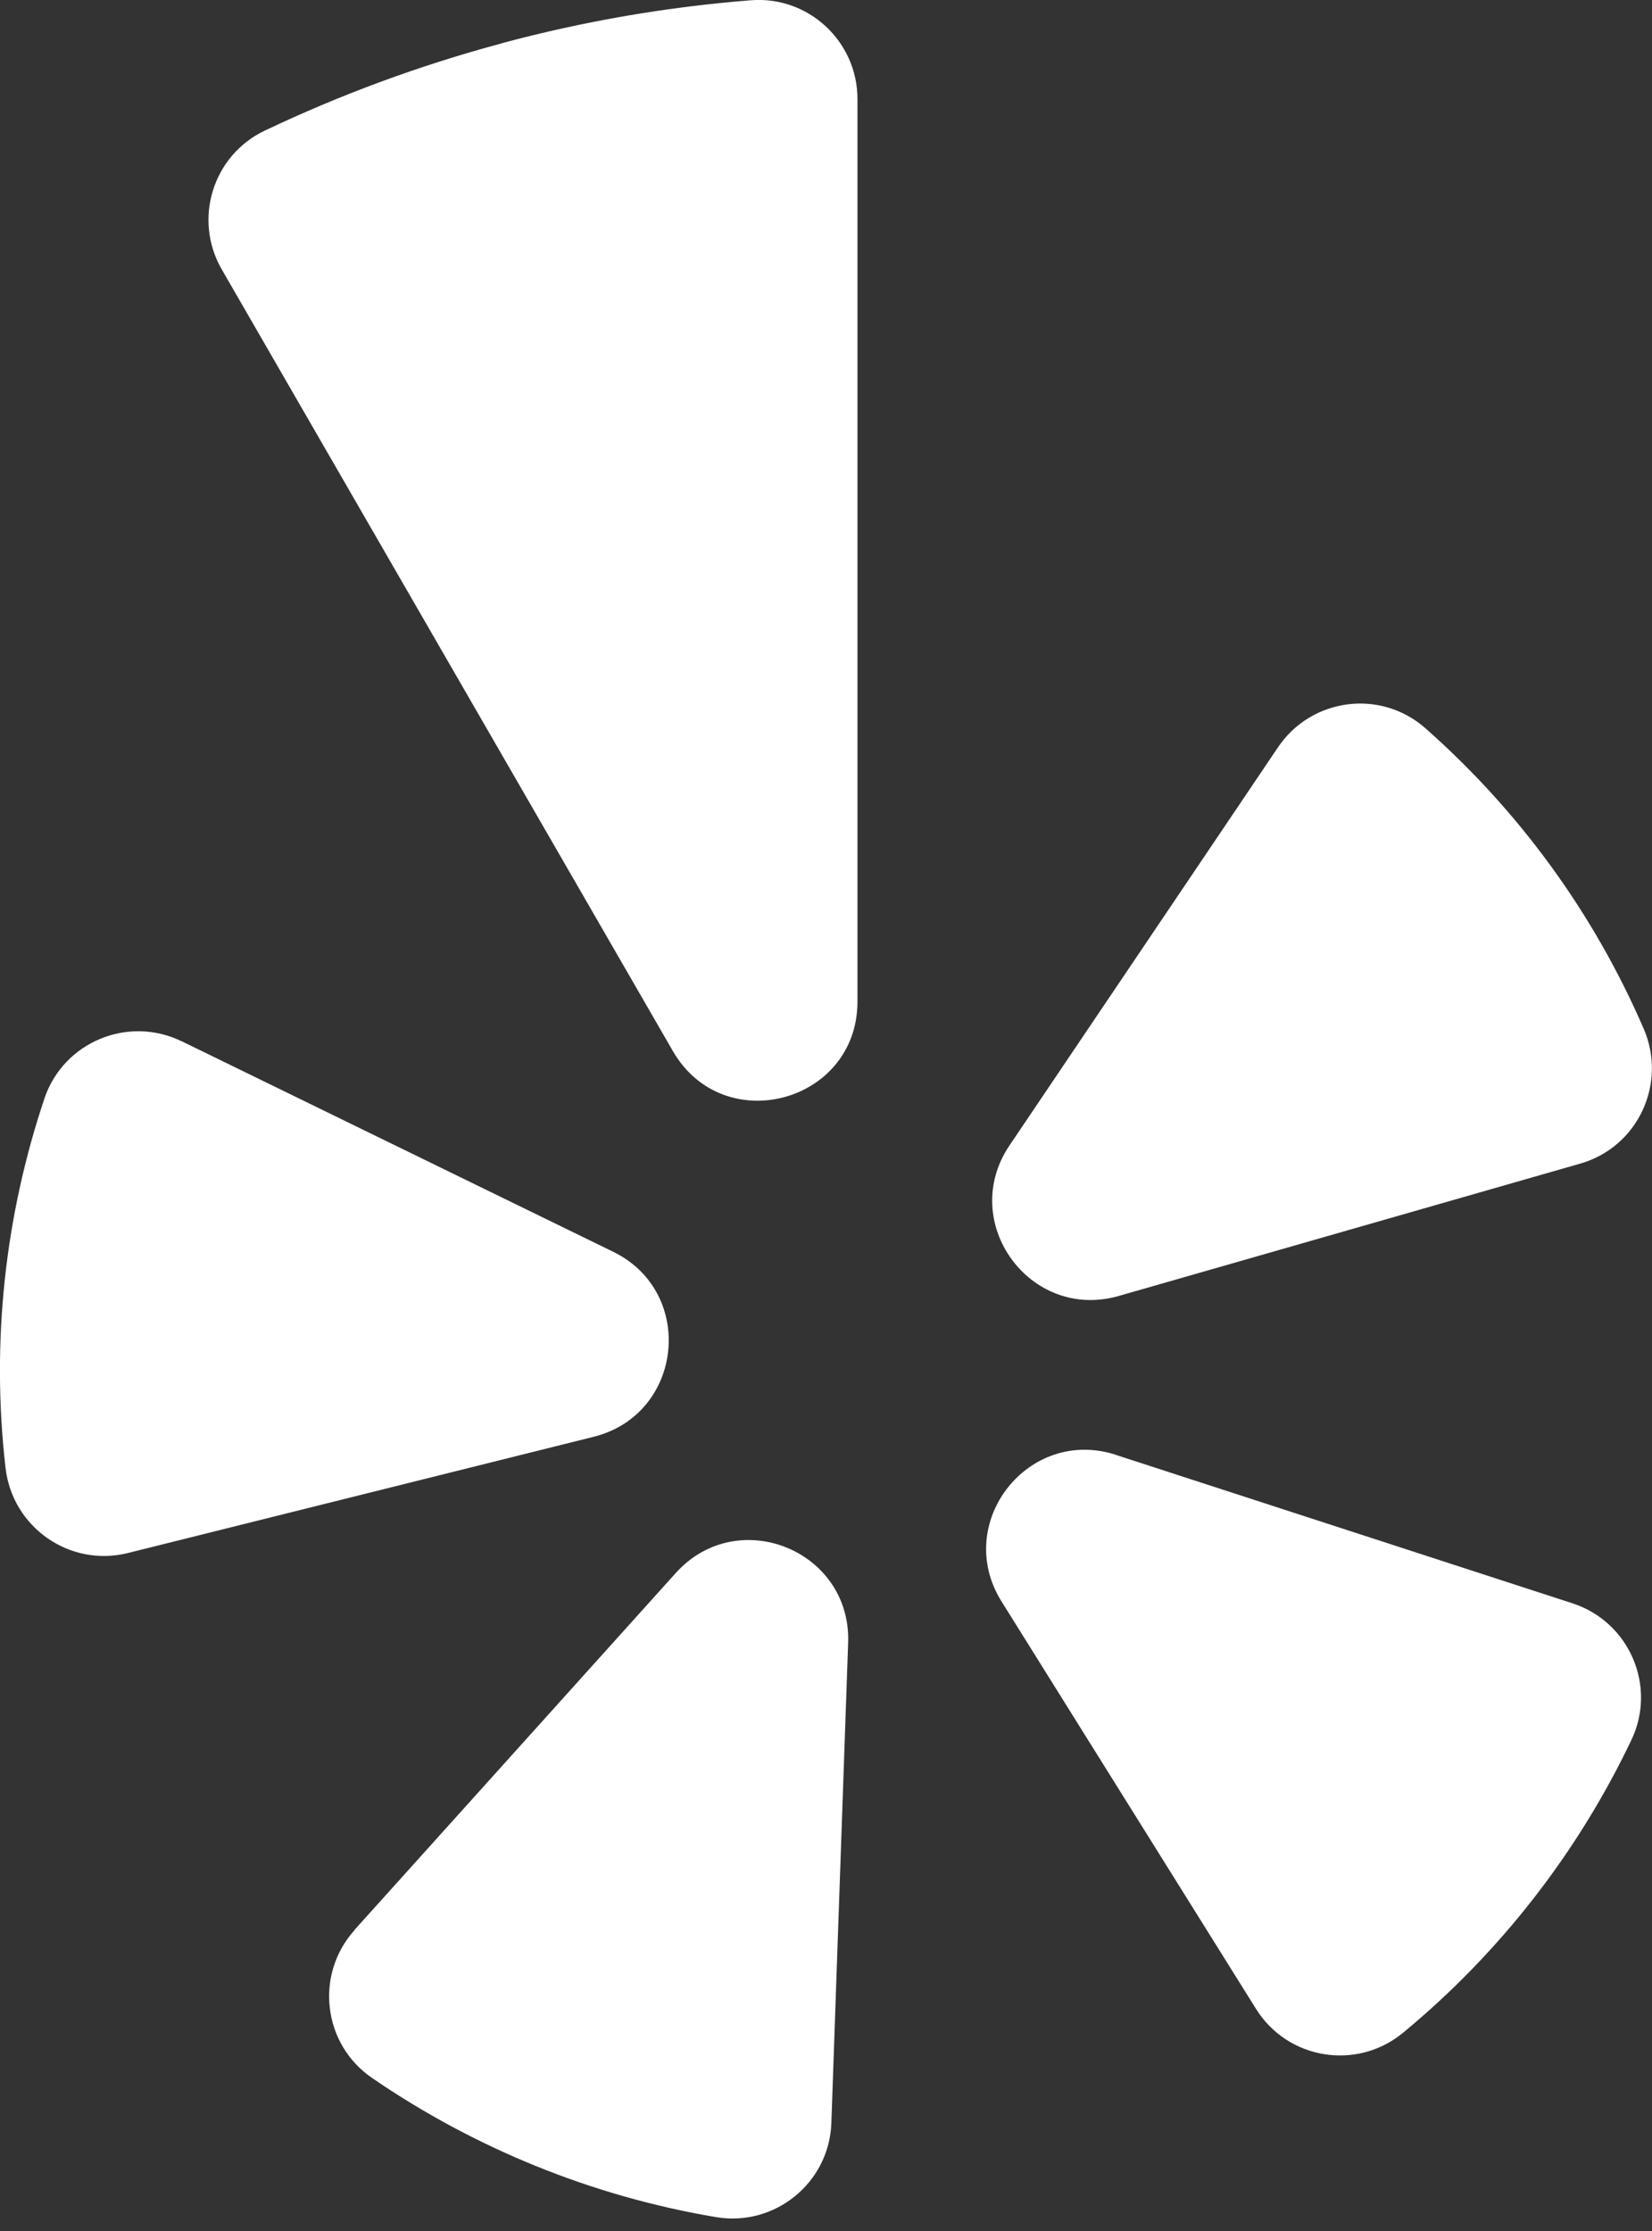
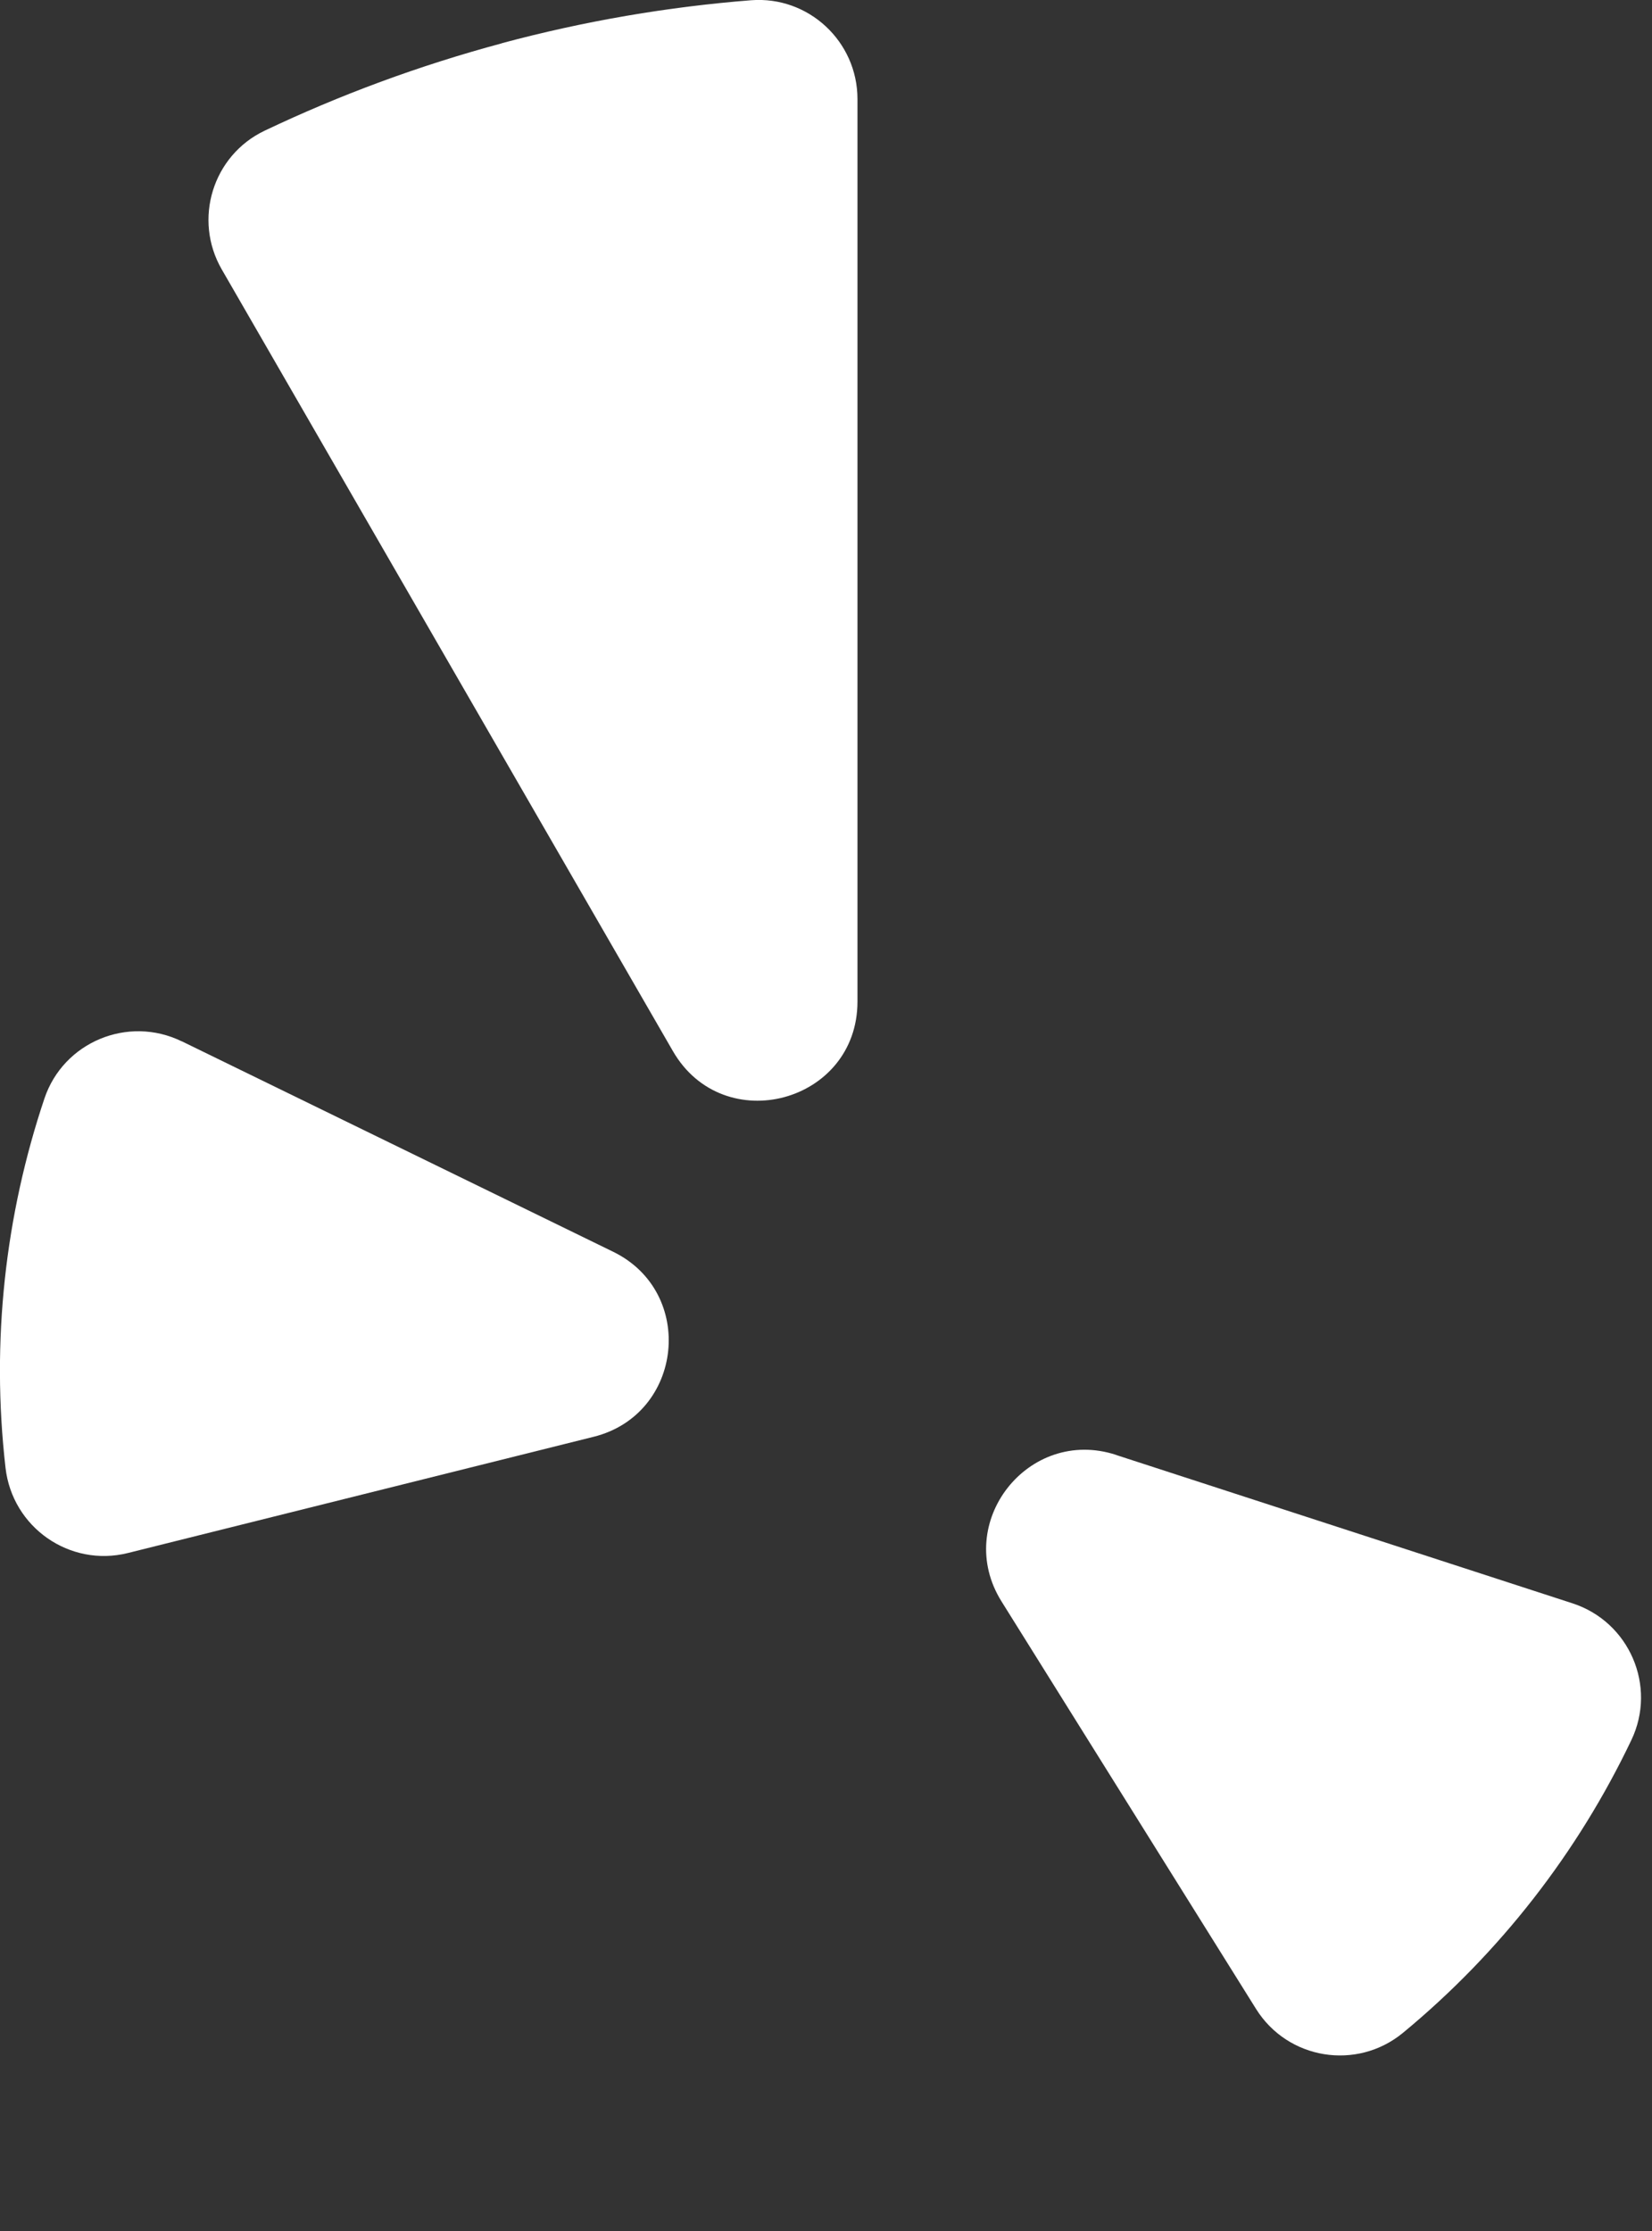
<svg xmlns="http://www.w3.org/2000/svg" fill="none" height="27" viewBox="0 0 20 27" width="20">
  <rect x="0" y="0" width="20" height="27" fill="#333333" stroke="none" />
  <g clip-rule="evenodd" fill="#fff" fill-rule="evenodd">
    <path d="m2.199 12.601 5.224 2.548c1.005.49.85 1.968-.235 2.239l-5.64 1.407c-.704.175-1.398-.31-1.481-1.03-.177-1.54-.002-3.062.471-4.471.23-.684 1.012-1.008 1.661-.692z" />
-     <path d="m4.292 23.356 3.889-4.319c.749-.831 2.126-.275 2.087.844l-.203 5.811c-.025.724-.683 1.26-1.397 1.14-1.502-.253-2.924-.834-4.165-1.685-.596-.409-.695-1.251-.21-1.789z" />
    <path d="m13.511 17.608 5.527 1.796c.688.224 1.024 1.002.712 1.655-.648 1.359-1.589 2.572-2.764 3.542-.559.461-1.396.326-1.78-.289l-3.081-4.931c-.593-.949.323-2.12 1.386-1.774z" />
-     <path d="m19.132 14.082-5.588 1.602c-1.075.308-1.948-.894-1.323-1.821l3.251-4.819c.404-.599 1.242-.709 1.784-.231 1.115.983 2.027 2.213 2.643 3.636.288.665-.07 1.433-.767 1.633z" />
    <path d="m6.076.524c-1.006.27-1.965.626-2.873 1.058-.629.3-.867 1.075-.518 1.679l5.461 9.459c.613 1.062 2.235.626 2.235-.599v-10.922c0-.698-.594-1.25-1.289-1.196-1.002.079-2.011.25-3.017.52z" />
  </g>
</svg>